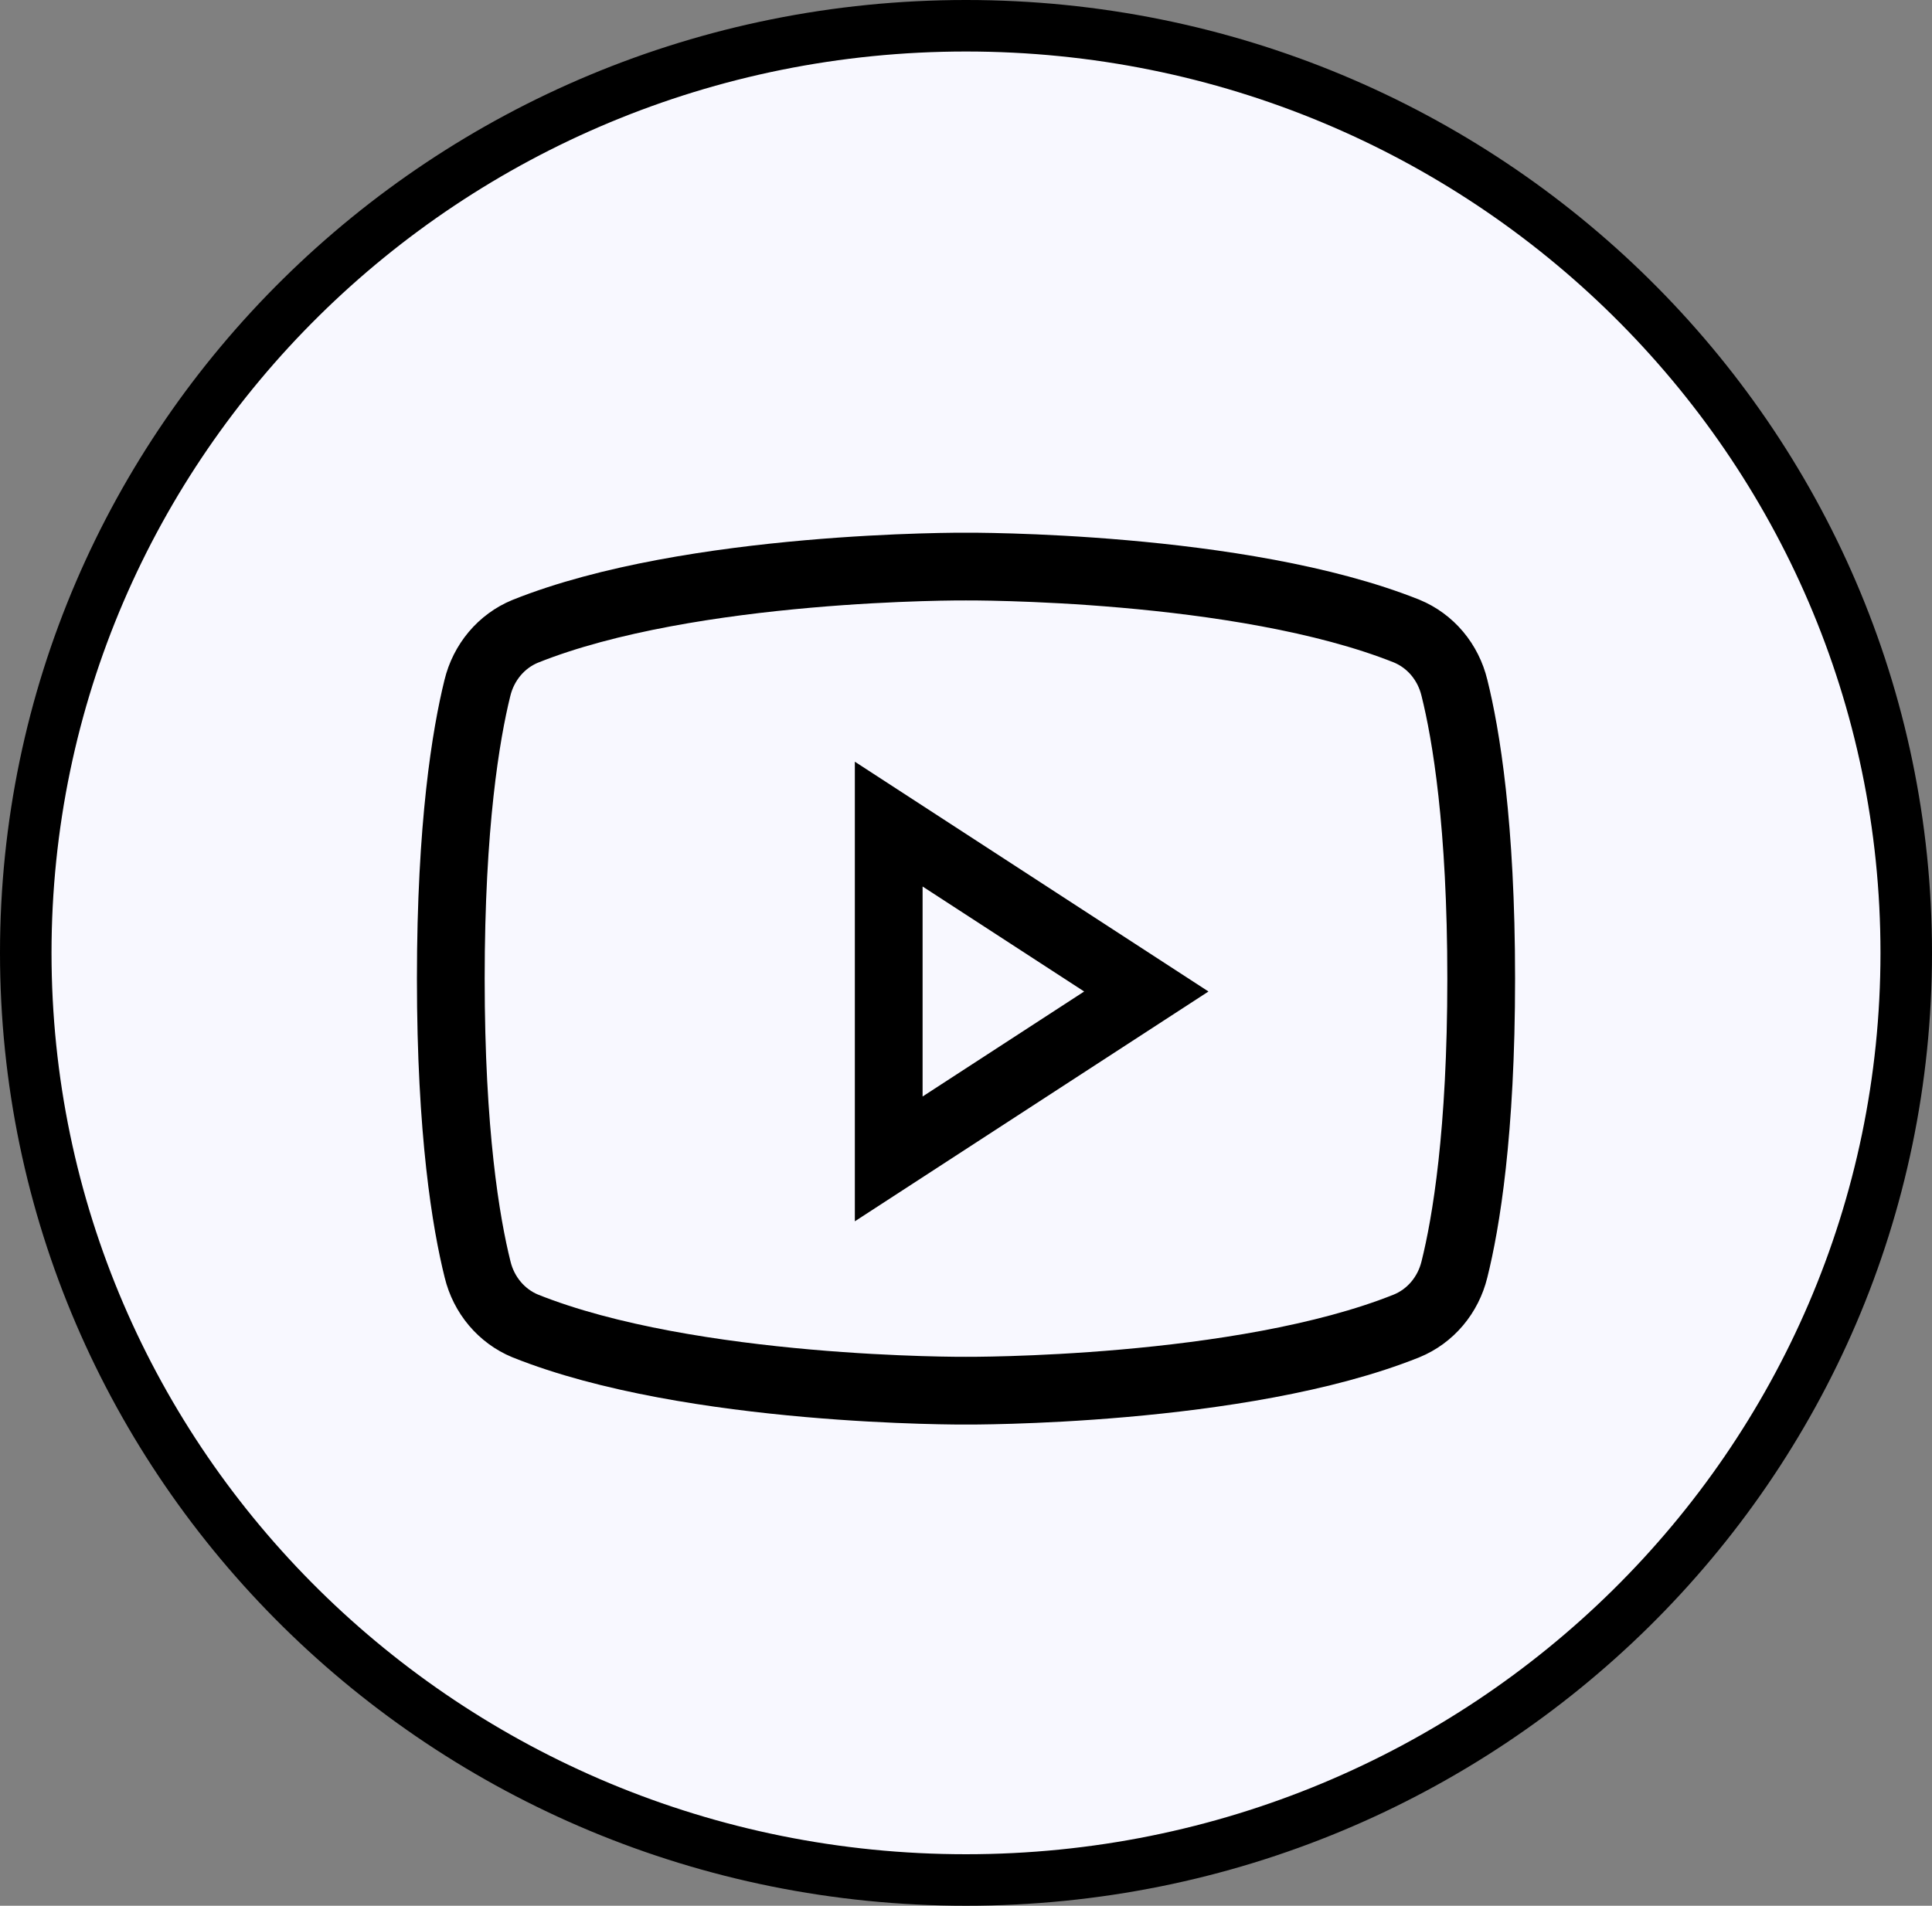
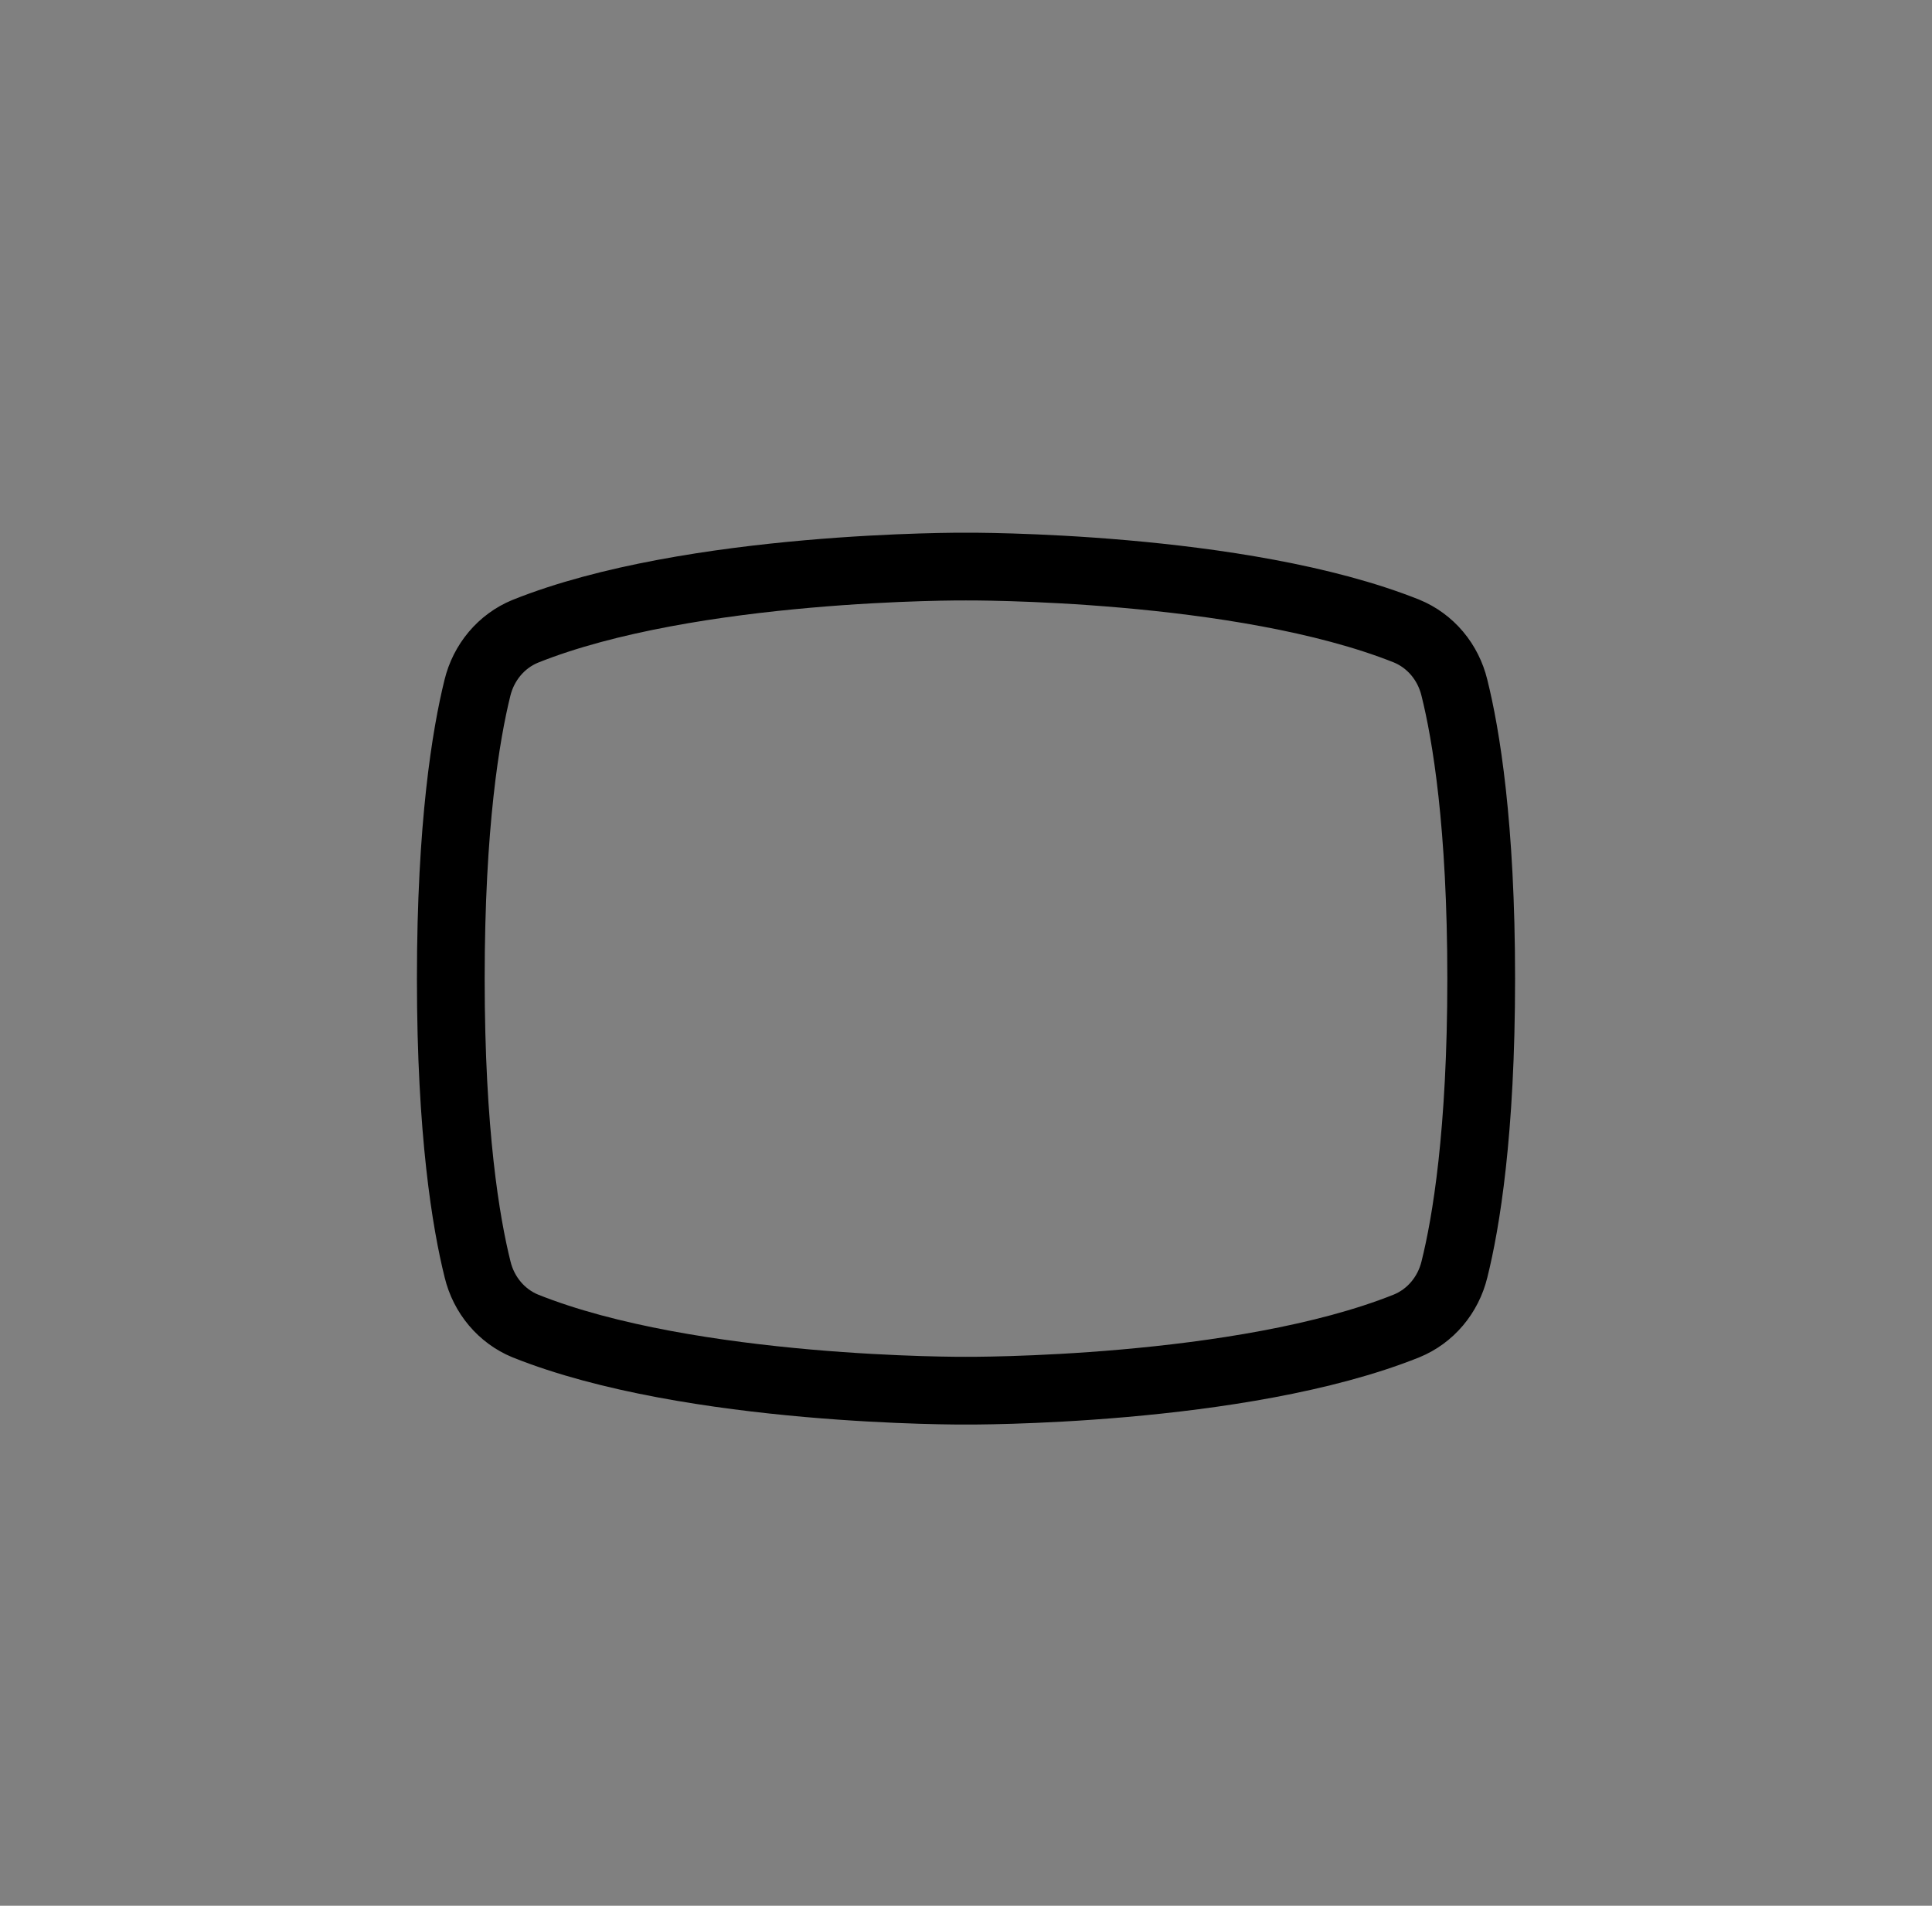
<svg xmlns="http://www.w3.org/2000/svg" fill="none" height="100%" overflow="visible" preserveAspectRatio="none" style="display: block;" viewBox="0 0 75 74" width="100%">
  <rect x="0" y="0" width="75" height="74" fill="#808080" stroke="none" />
  <g id="YOUTUBE">
-     <path d="M74 37C74 56.87 57.671 73 37.5 73C17.329 73 1 56.87 1 37C1 17.13 17.329 1 37.5 1C57.671 1 74 17.13 74 37Z" fill="#F8F8FF" id="Ellipse 6" stroke="black" stroke-width="2" />
-     <path d="M44.5 38.5L34.5 32V45L44.5 38.5Z" id="Vector" stroke="black" stroke-linecap="round" stroke-width="2.63" />
    <path d="M17.5 38C17.5 43.982 18.09 47.49 18.54 49.294C18.659 49.785 18.888 50.239 19.209 50.62C19.529 51 19.932 51.297 20.384 51.484C26.829 54.07 37.496 54 37.496 54C37.496 54 48.163 54.07 54.608 51.484C55.062 51.297 55.466 51.002 55.788 50.621C56.11 50.24 56.34 49.785 56.46 49.294C56.91 47.494 57.5 43.982 57.5 38C57.5 32.018 56.91 28.51 56.46 26.706C56.341 26.213 56.112 25.756 55.79 25.373C55.468 24.991 55.063 24.694 54.608 24.506C48.163 21.93 37.496 22 37.496 22C37.496 22 26.829 21.93 20.384 24.516C19.93 24.703 19.525 25.001 19.203 25.383C18.881 25.766 18.651 26.223 18.532 26.716C18.09 28.508 17.5 32.018 17.5 38Z" id="Vector_2" stroke="black" stroke-linecap="round" stroke-width="2.63" />
  </g>
</svg>